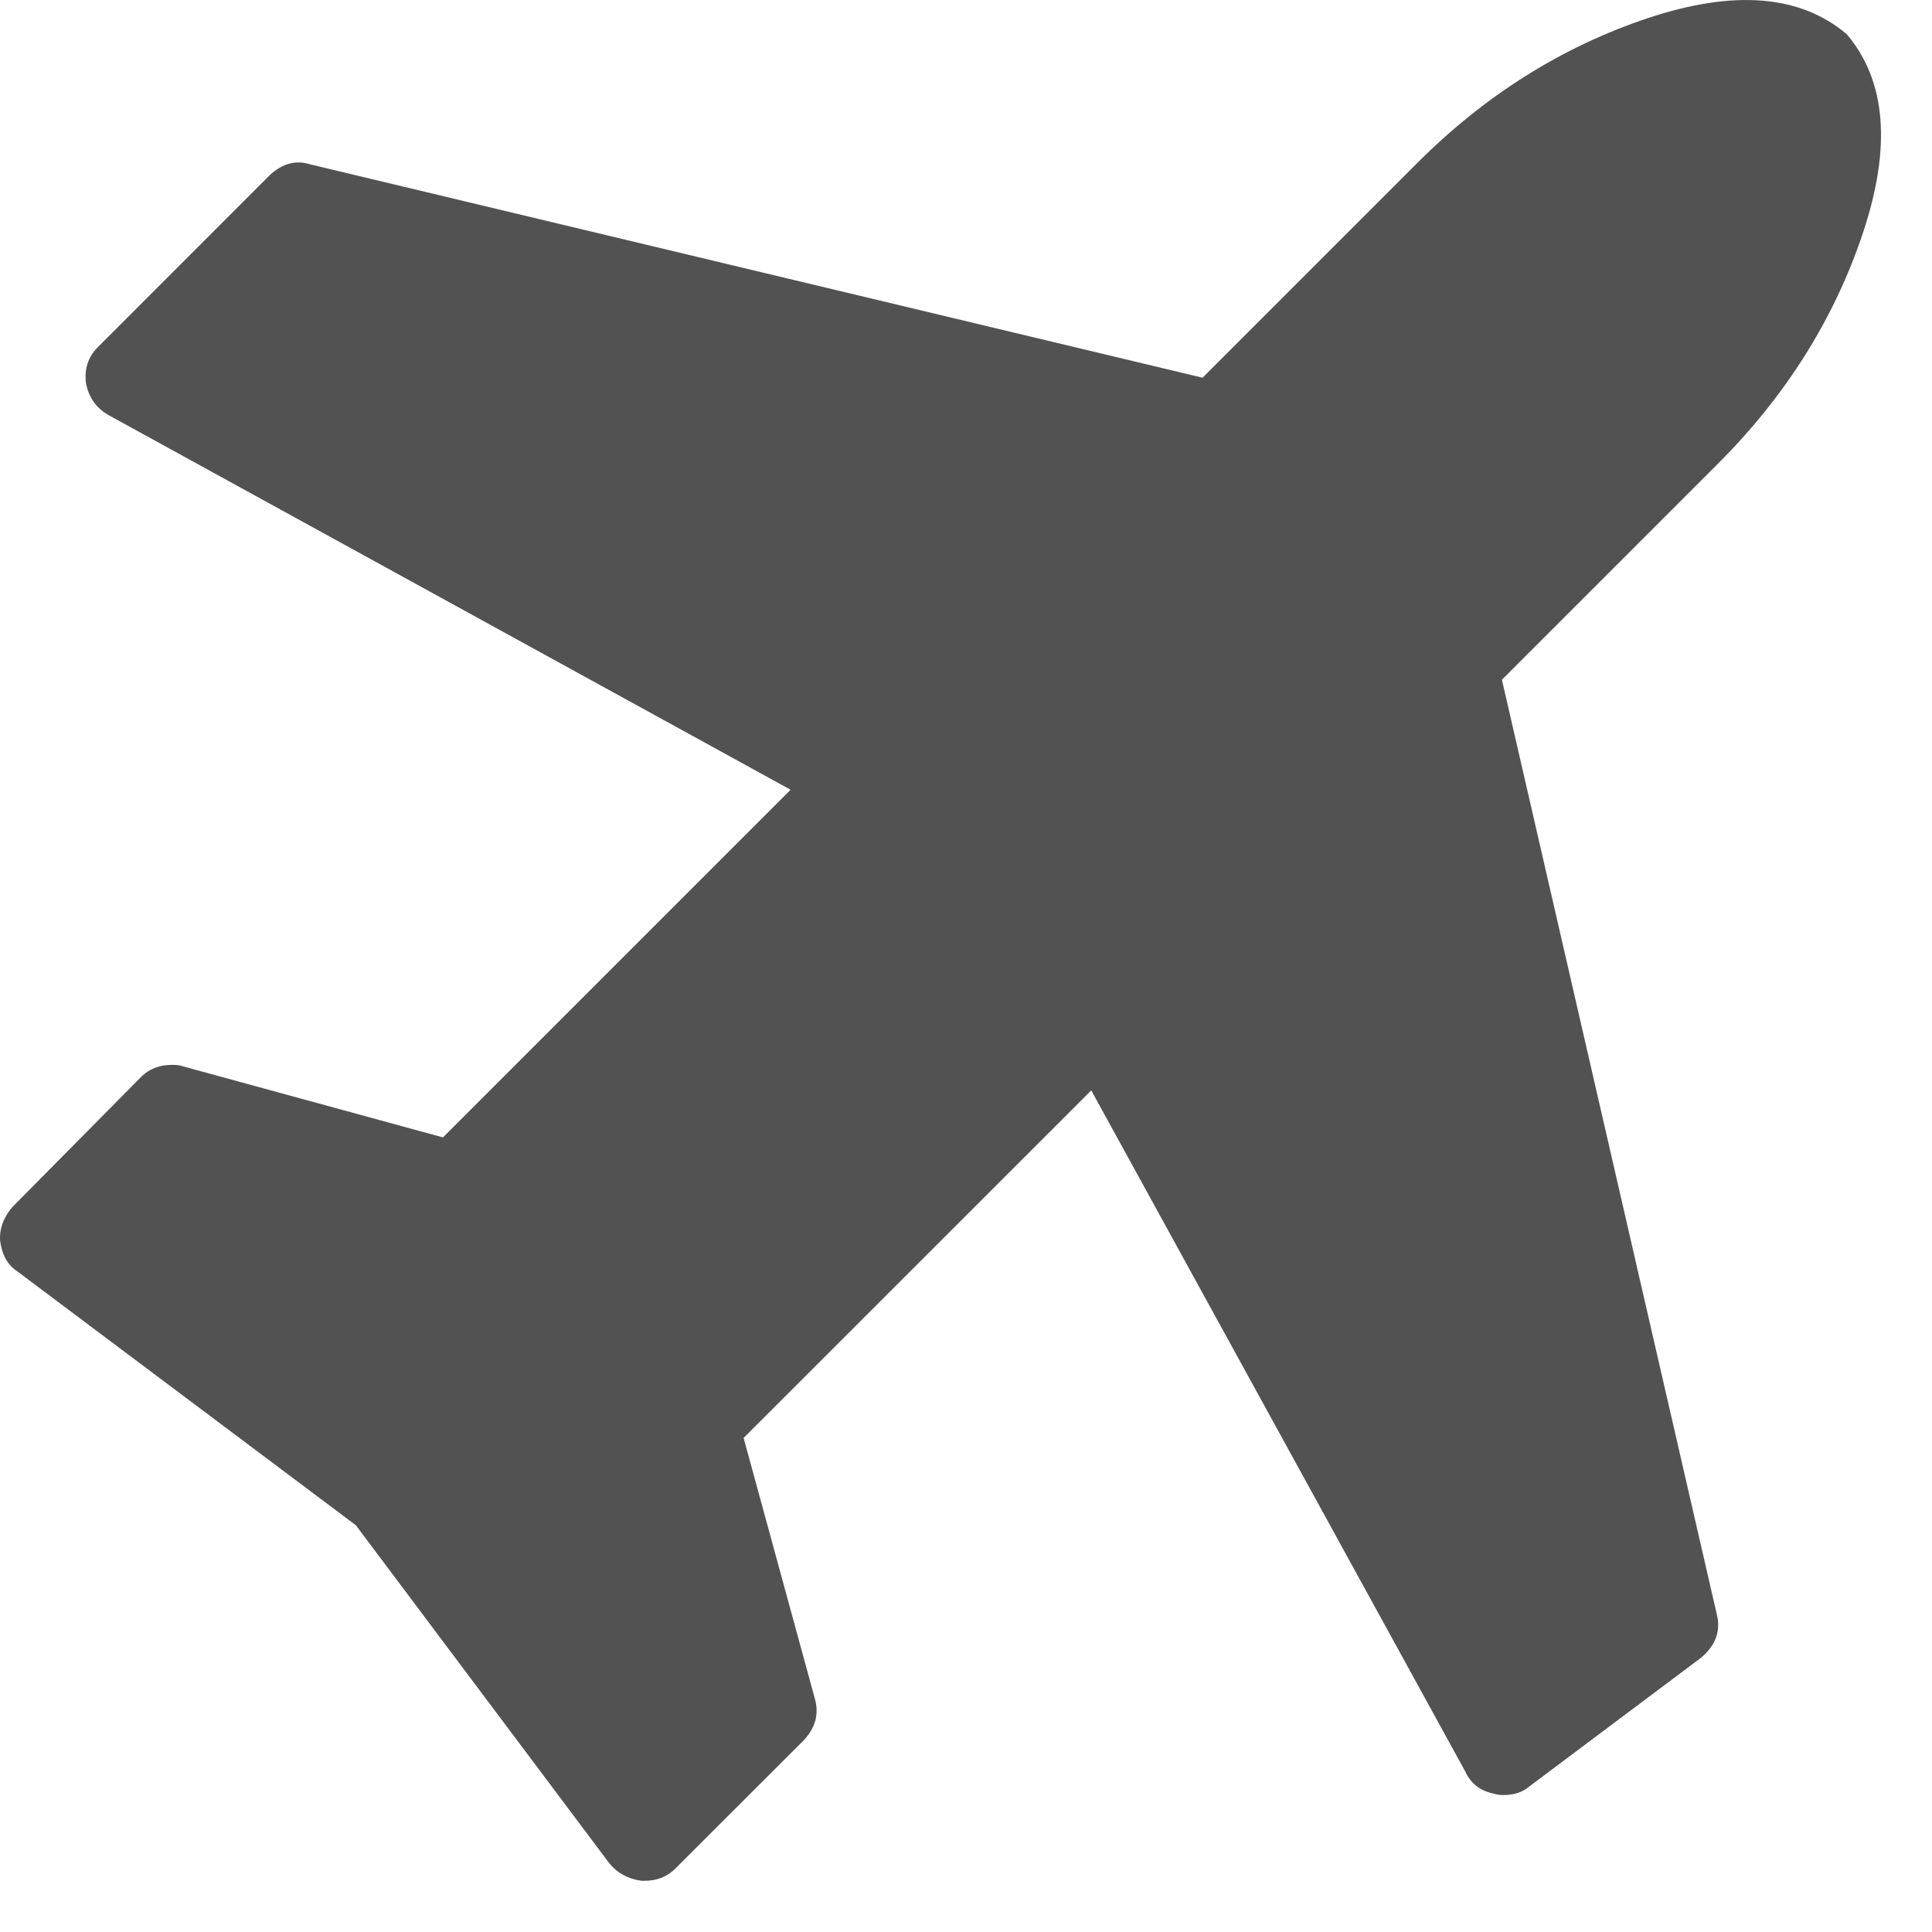
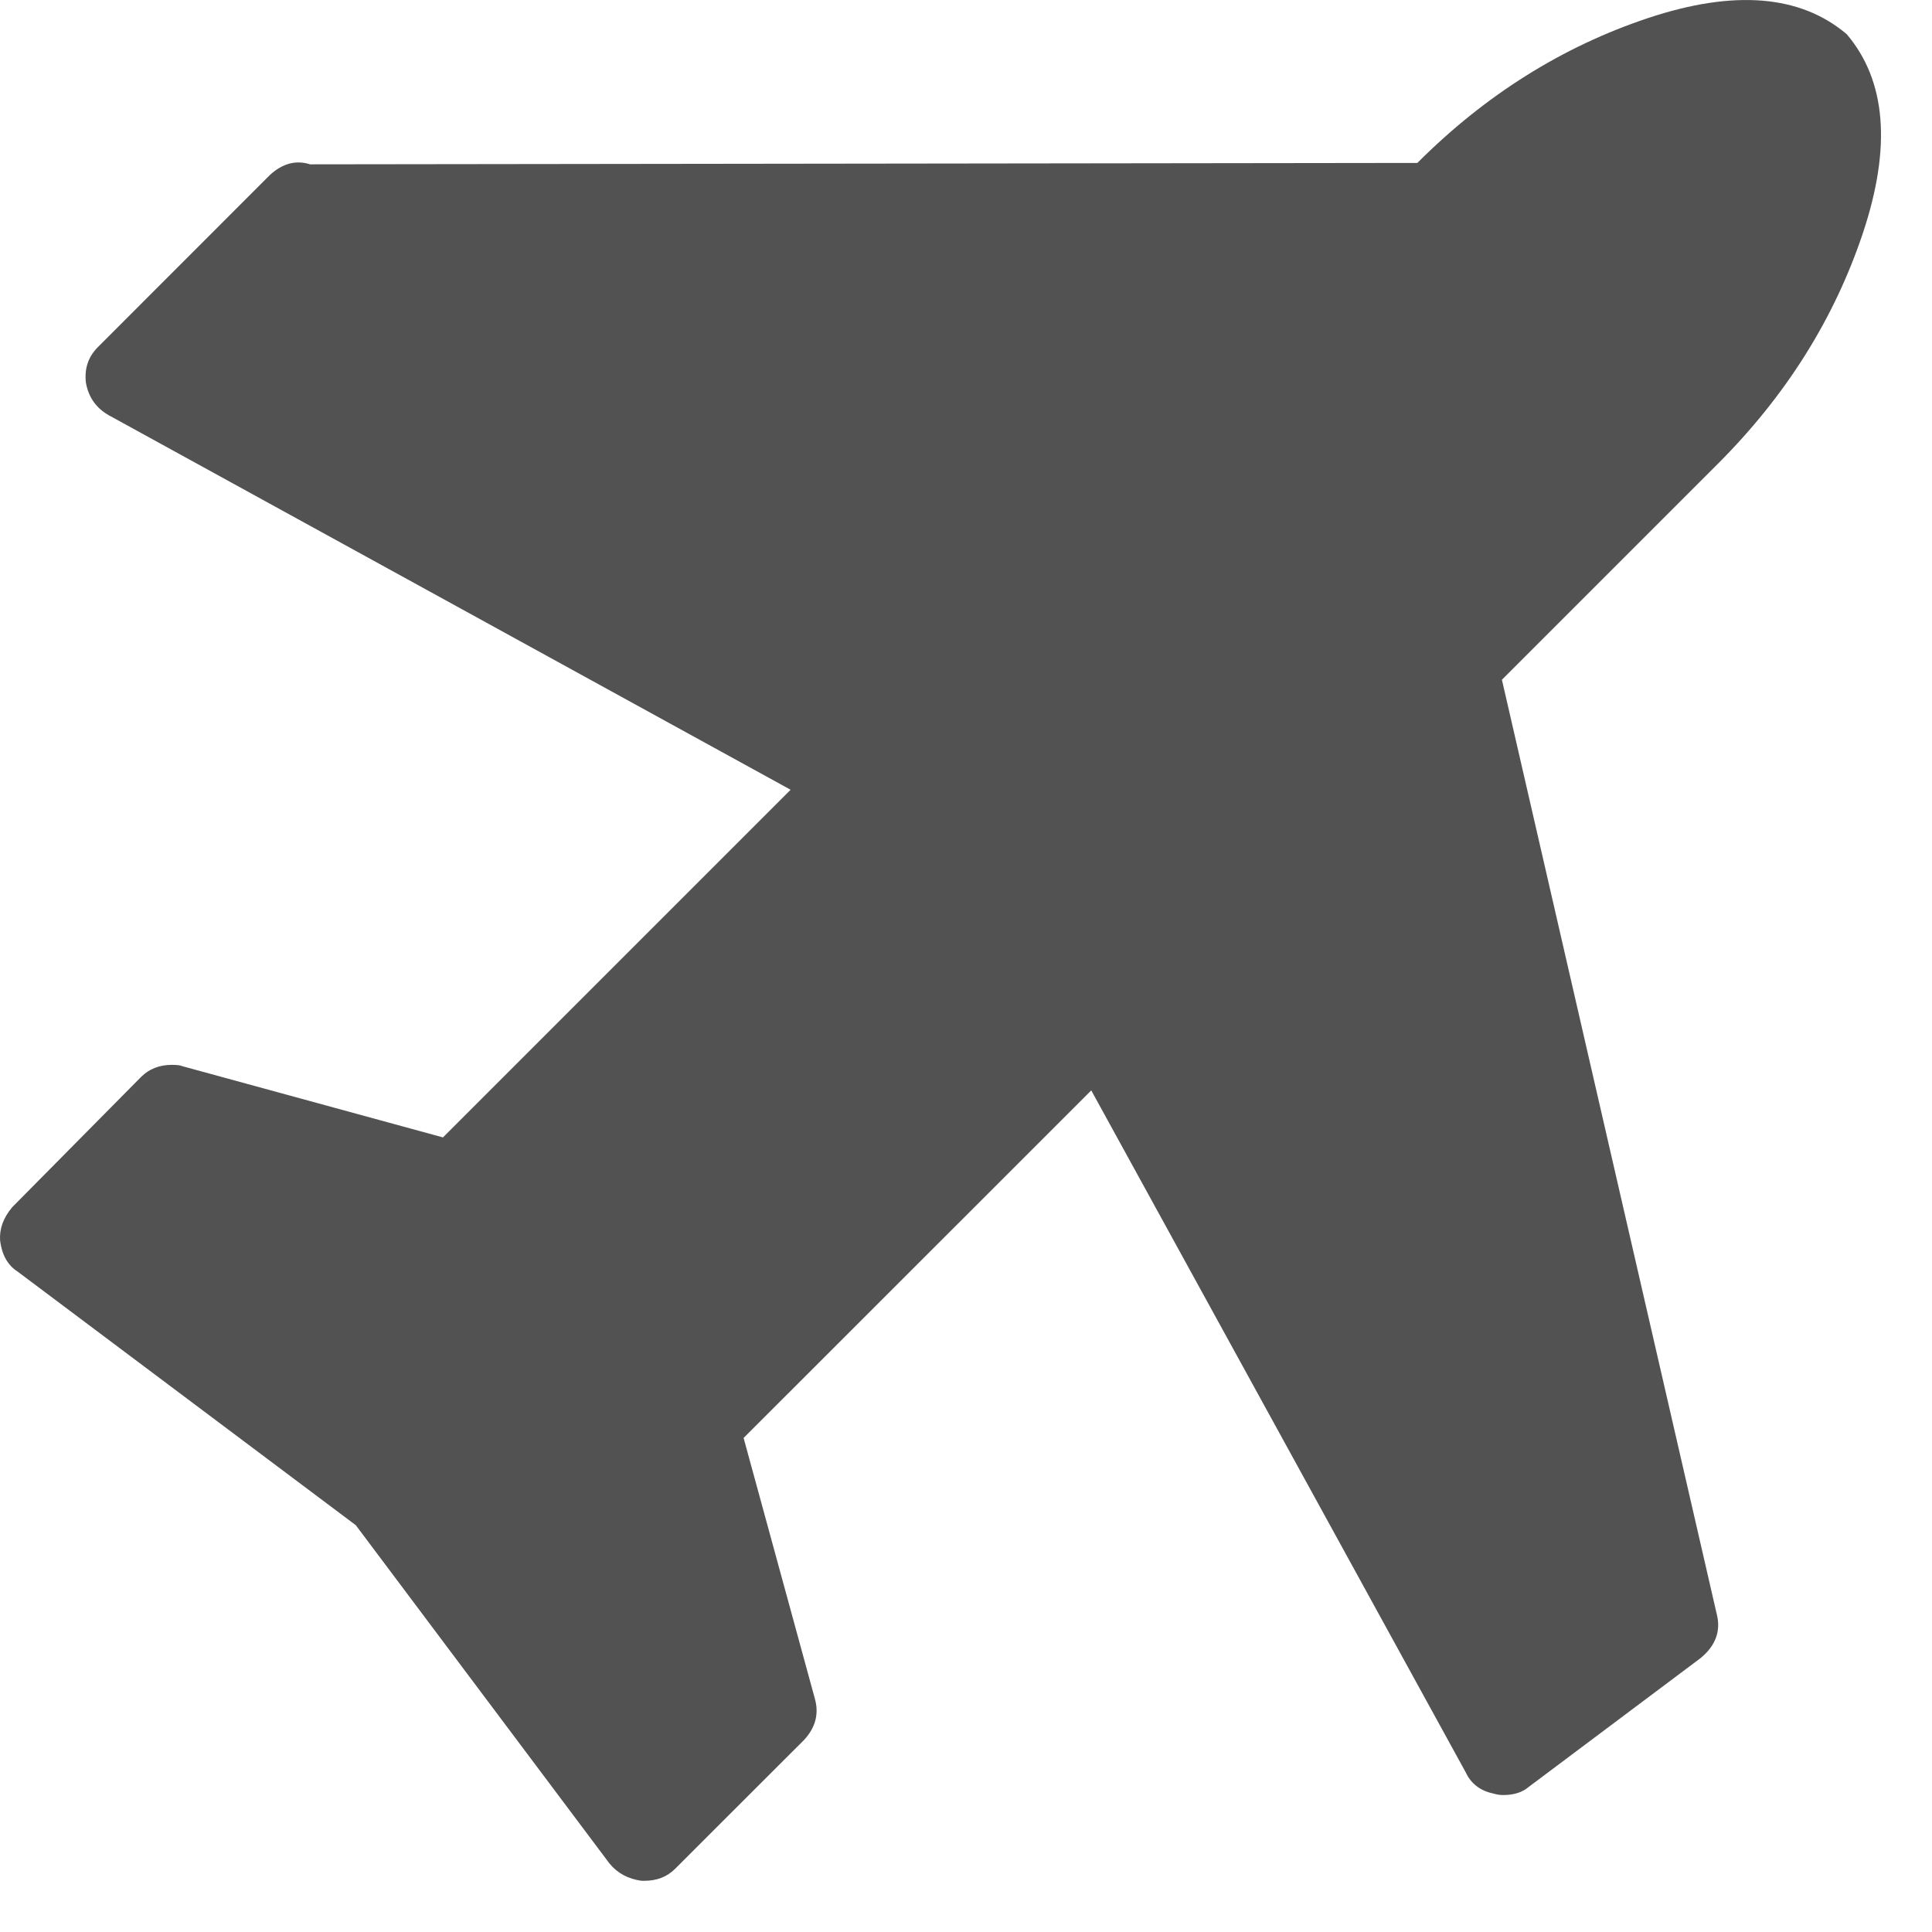
<svg xmlns="http://www.w3.org/2000/svg" width="18" height="18" viewBox="0 0 18 18" fill="none">
-   <path d="M17.357 2.169C17.623 1.369 17.573 0.752 17.206 0.319C16.773 -0.048 16.156 -0.098 15.355 0.168C14.555 0.435 13.838 0.885 13.205 1.518L11.204 3.519L2.889 1.531C2.756 1.489 2.631 1.523 2.514 1.631L0.914 3.232C0.822 3.323 0.784 3.436 0.801 3.569C0.826 3.703 0.897 3.803 1.014 3.869L7.366 7.358L4.127 10.597L1.701 9.934C1.685 9.926 1.652 9.921 1.601 9.921C1.485 9.921 1.389 9.959 1.314 10.034L0.114 11.247C0.03 11.347 -0.007 11.451 0.001 11.559C0.018 11.692 0.072 11.788 0.164 11.847L3.315 14.21L5.678 17.361C5.753 17.453 5.853 17.506 5.978 17.523L6.003 17.523C6.12 17.523 6.215 17.486 6.29 17.411L7.491 16.211C7.599 16.094 7.632 15.965 7.591 15.823L6.928 13.397L10.167 10.159L13.655 16.511C13.705 16.619 13.793 16.686 13.918 16.711C13.943 16.719 13.972 16.724 14.005 16.724C14.105 16.724 14.185 16.698 14.243 16.648L15.844 15.448C15.985 15.332 16.035 15.194 15.994 15.036L13.993 6.333L16.006 4.32C16.64 3.686 17.09 2.969 17.357 2.169Z" fill="#525252" />
+   <path d="M17.357 2.169C17.623 1.369 17.573 0.752 17.206 0.319C16.773 -0.048 16.156 -0.098 15.355 0.168C14.555 0.435 13.838 0.885 13.205 1.518L2.889 1.531C2.756 1.489 2.631 1.523 2.514 1.631L0.914 3.232C0.822 3.323 0.784 3.436 0.801 3.569C0.826 3.703 0.897 3.803 1.014 3.869L7.366 7.358L4.127 10.597L1.701 9.934C1.685 9.926 1.652 9.921 1.601 9.921C1.485 9.921 1.389 9.959 1.314 10.034L0.114 11.247C0.03 11.347 -0.007 11.451 0.001 11.559C0.018 11.692 0.072 11.788 0.164 11.847L3.315 14.21L5.678 17.361C5.753 17.453 5.853 17.506 5.978 17.523L6.003 17.523C6.12 17.523 6.215 17.486 6.29 17.411L7.491 16.211C7.599 16.094 7.632 15.965 7.591 15.823L6.928 13.397L10.167 10.159L13.655 16.511C13.705 16.619 13.793 16.686 13.918 16.711C13.943 16.719 13.972 16.724 14.005 16.724C14.105 16.724 14.185 16.698 14.243 16.648L15.844 15.448C15.985 15.332 16.035 15.194 15.994 15.036L13.993 6.333L16.006 4.32C16.64 3.686 17.09 2.969 17.357 2.169Z" fill="#525252" />
</svg>